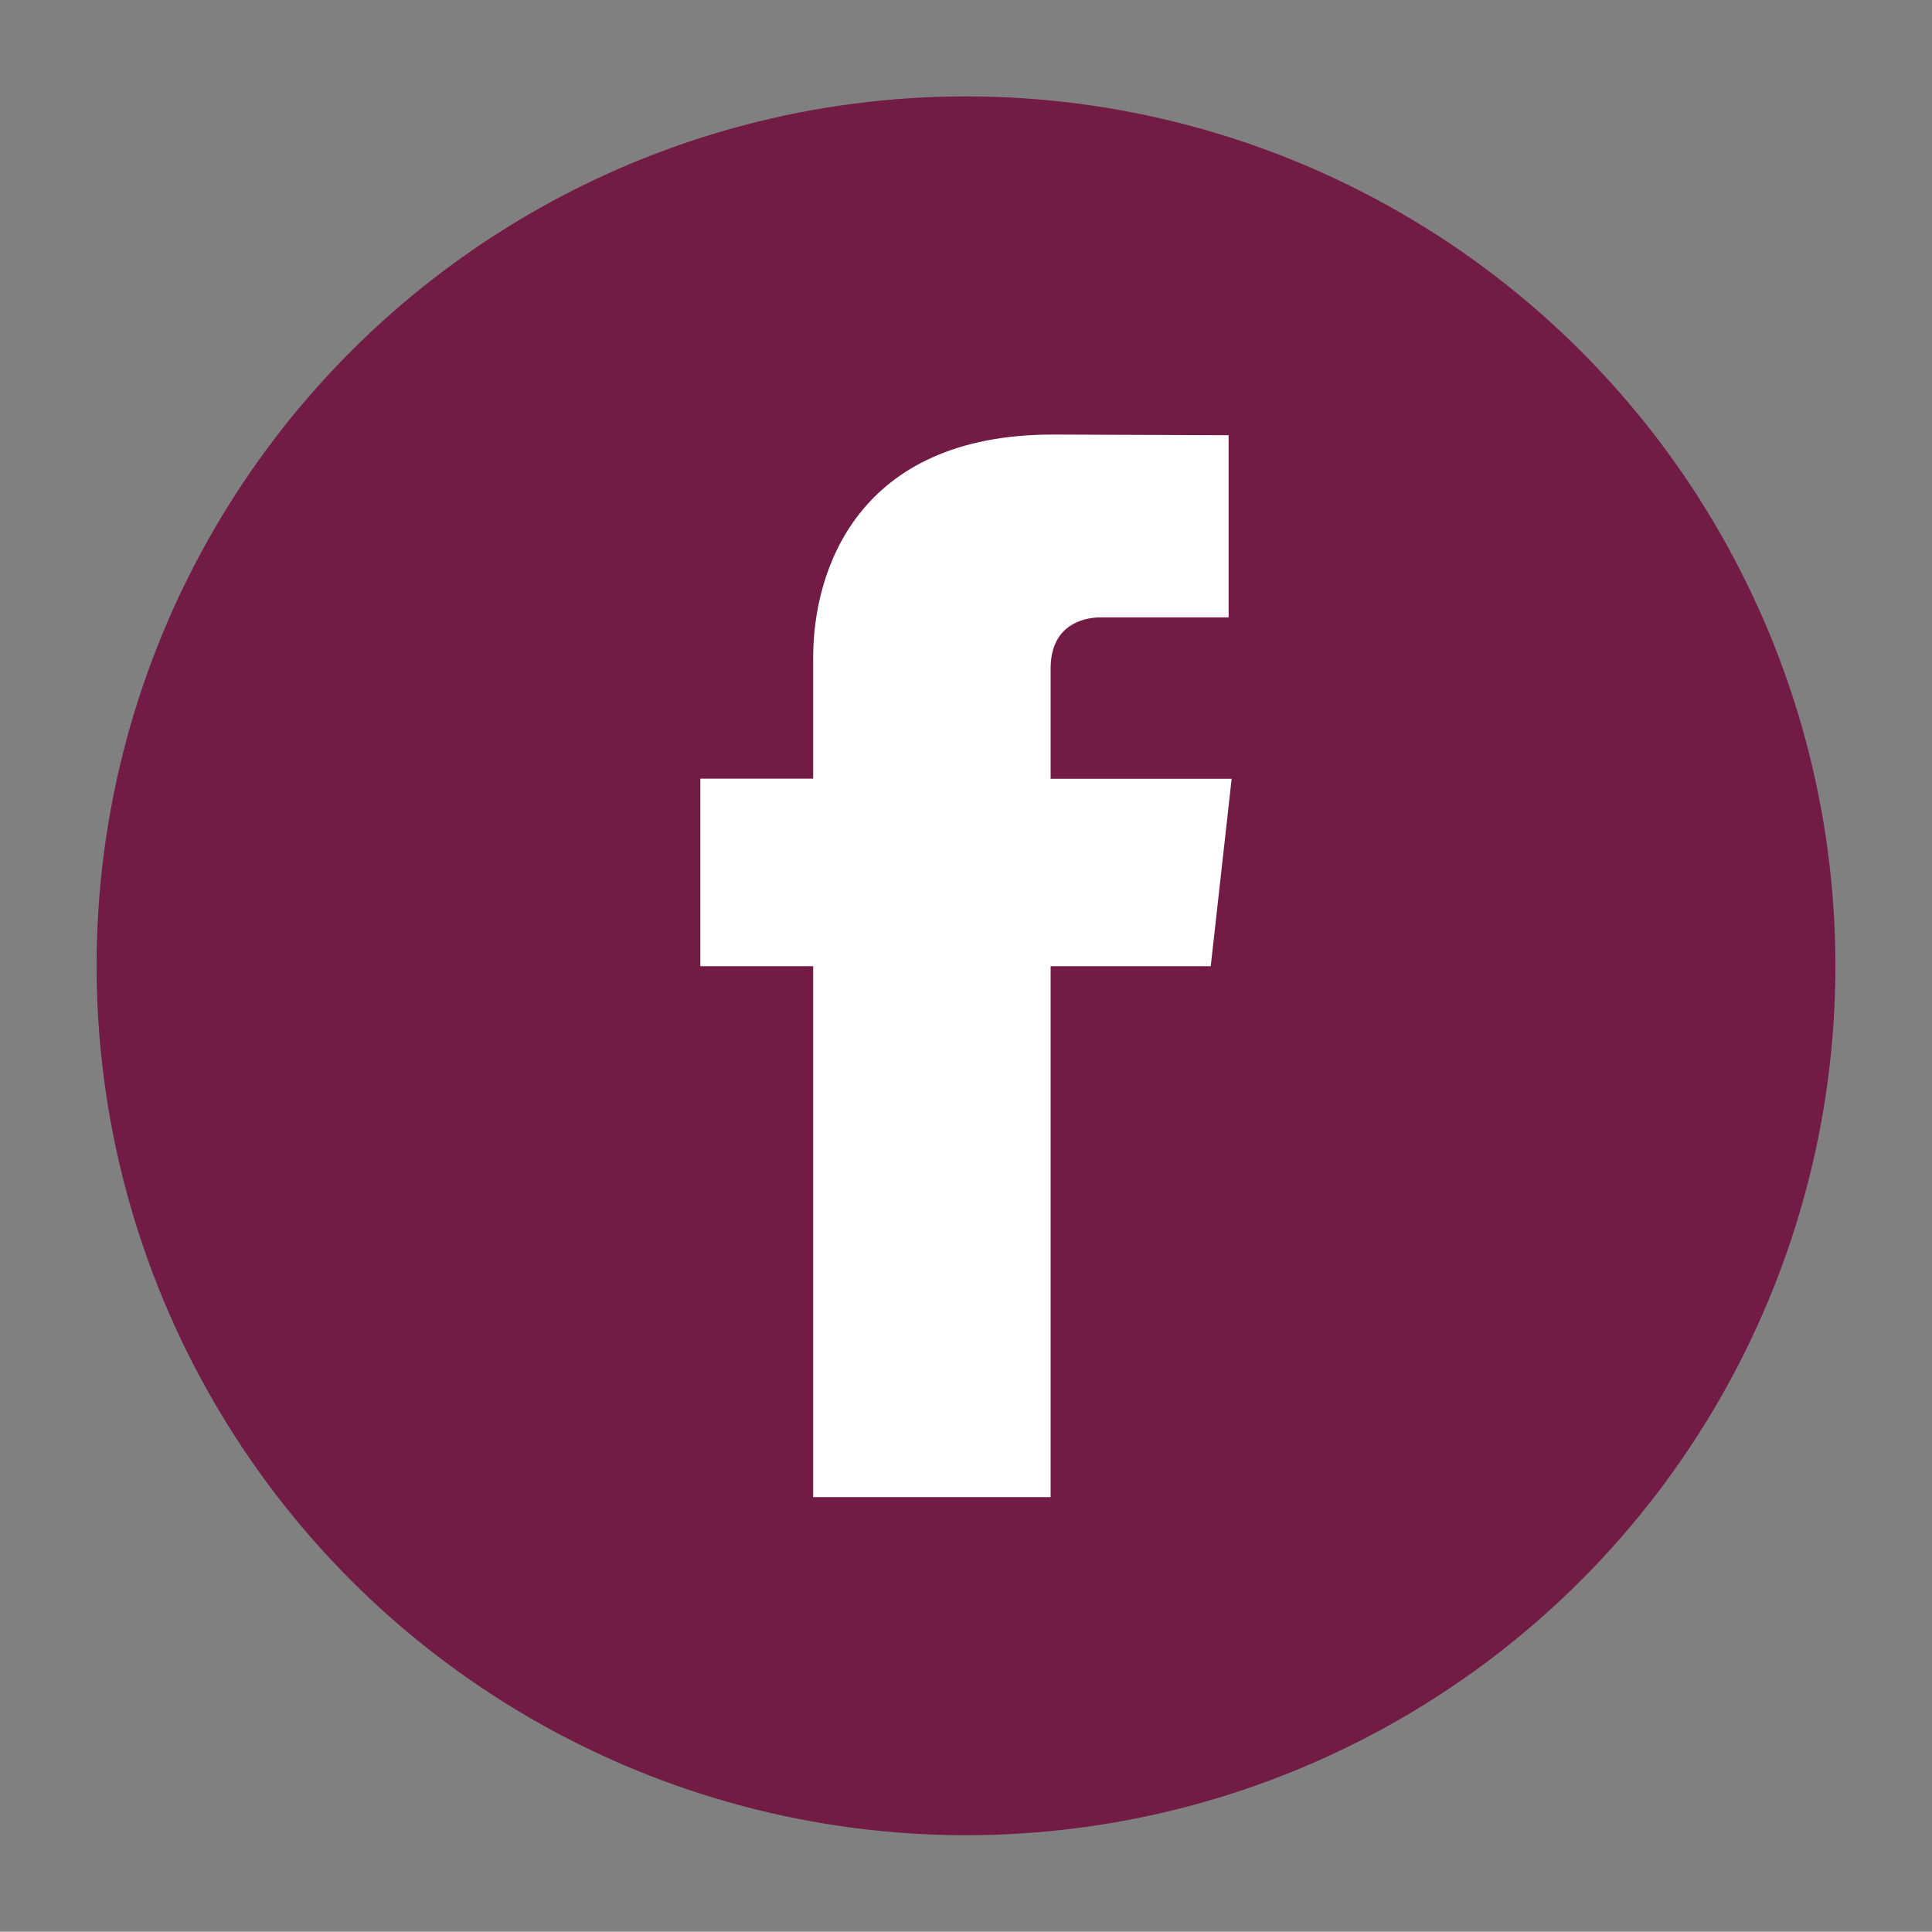
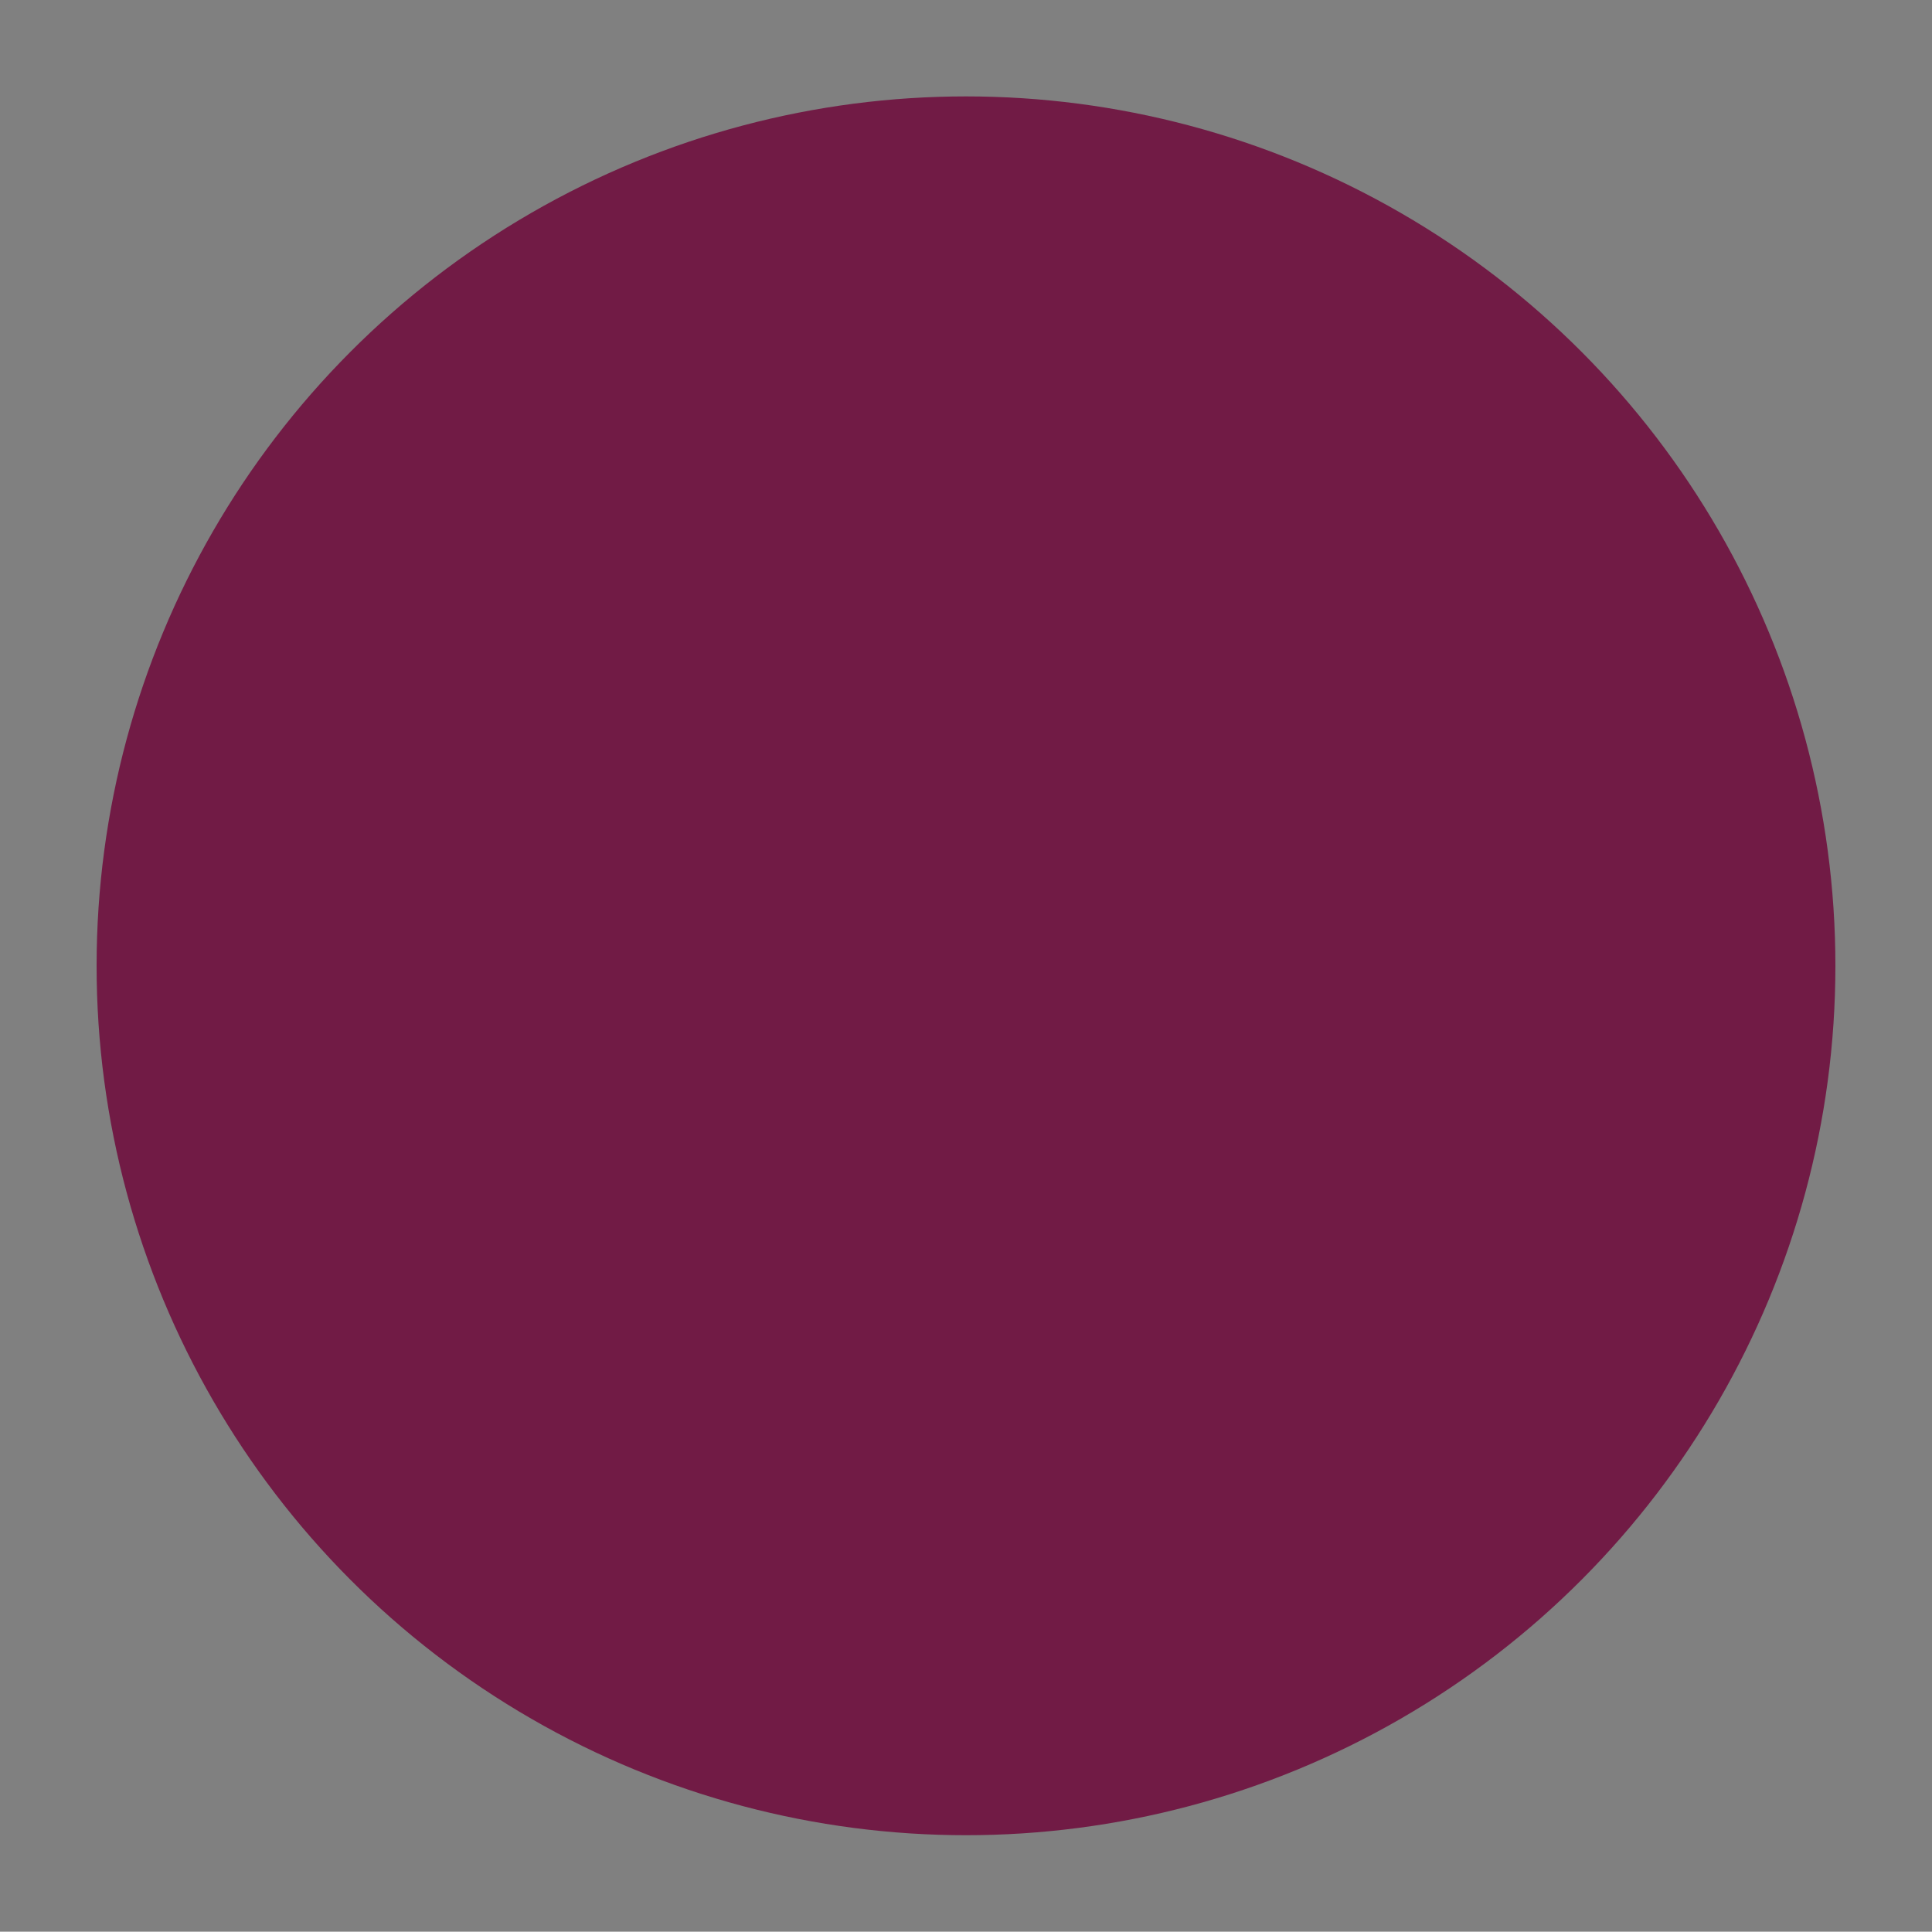
<svg xmlns="http://www.w3.org/2000/svg" version="1.1" id="Layer_1" x="0px" y="0px" width="40px" height="39.994px" viewBox="-11.417 -11.413 40 39.994" enable-background="new -11.417 -11.413 40 39.994" xml:space="preserve">
  <rect x="-11.417" y="-11.413" width="40" height="39.994" fill="#808080" stroke="none" />
  <circle fill="#711B45" cx="8.583" cy="8.583" r="18" />
-   <path fill="#FFFFFF" d="M13.65,8.591h-3.315c0,4.926,0,10.992,0,10.992H5.419c0,0,0-6.005,0-10.992H3.083V4.709h2.336V2.196  c0-1.801,0.919-4.612,4.96-4.612l3.641,0.014v3.771c0,0-2.212,0-2.641,0c-0.431,0-1.044,0.199-1.044,1.059v2.283h3.748L13.65,8.591z  " />
</svg>